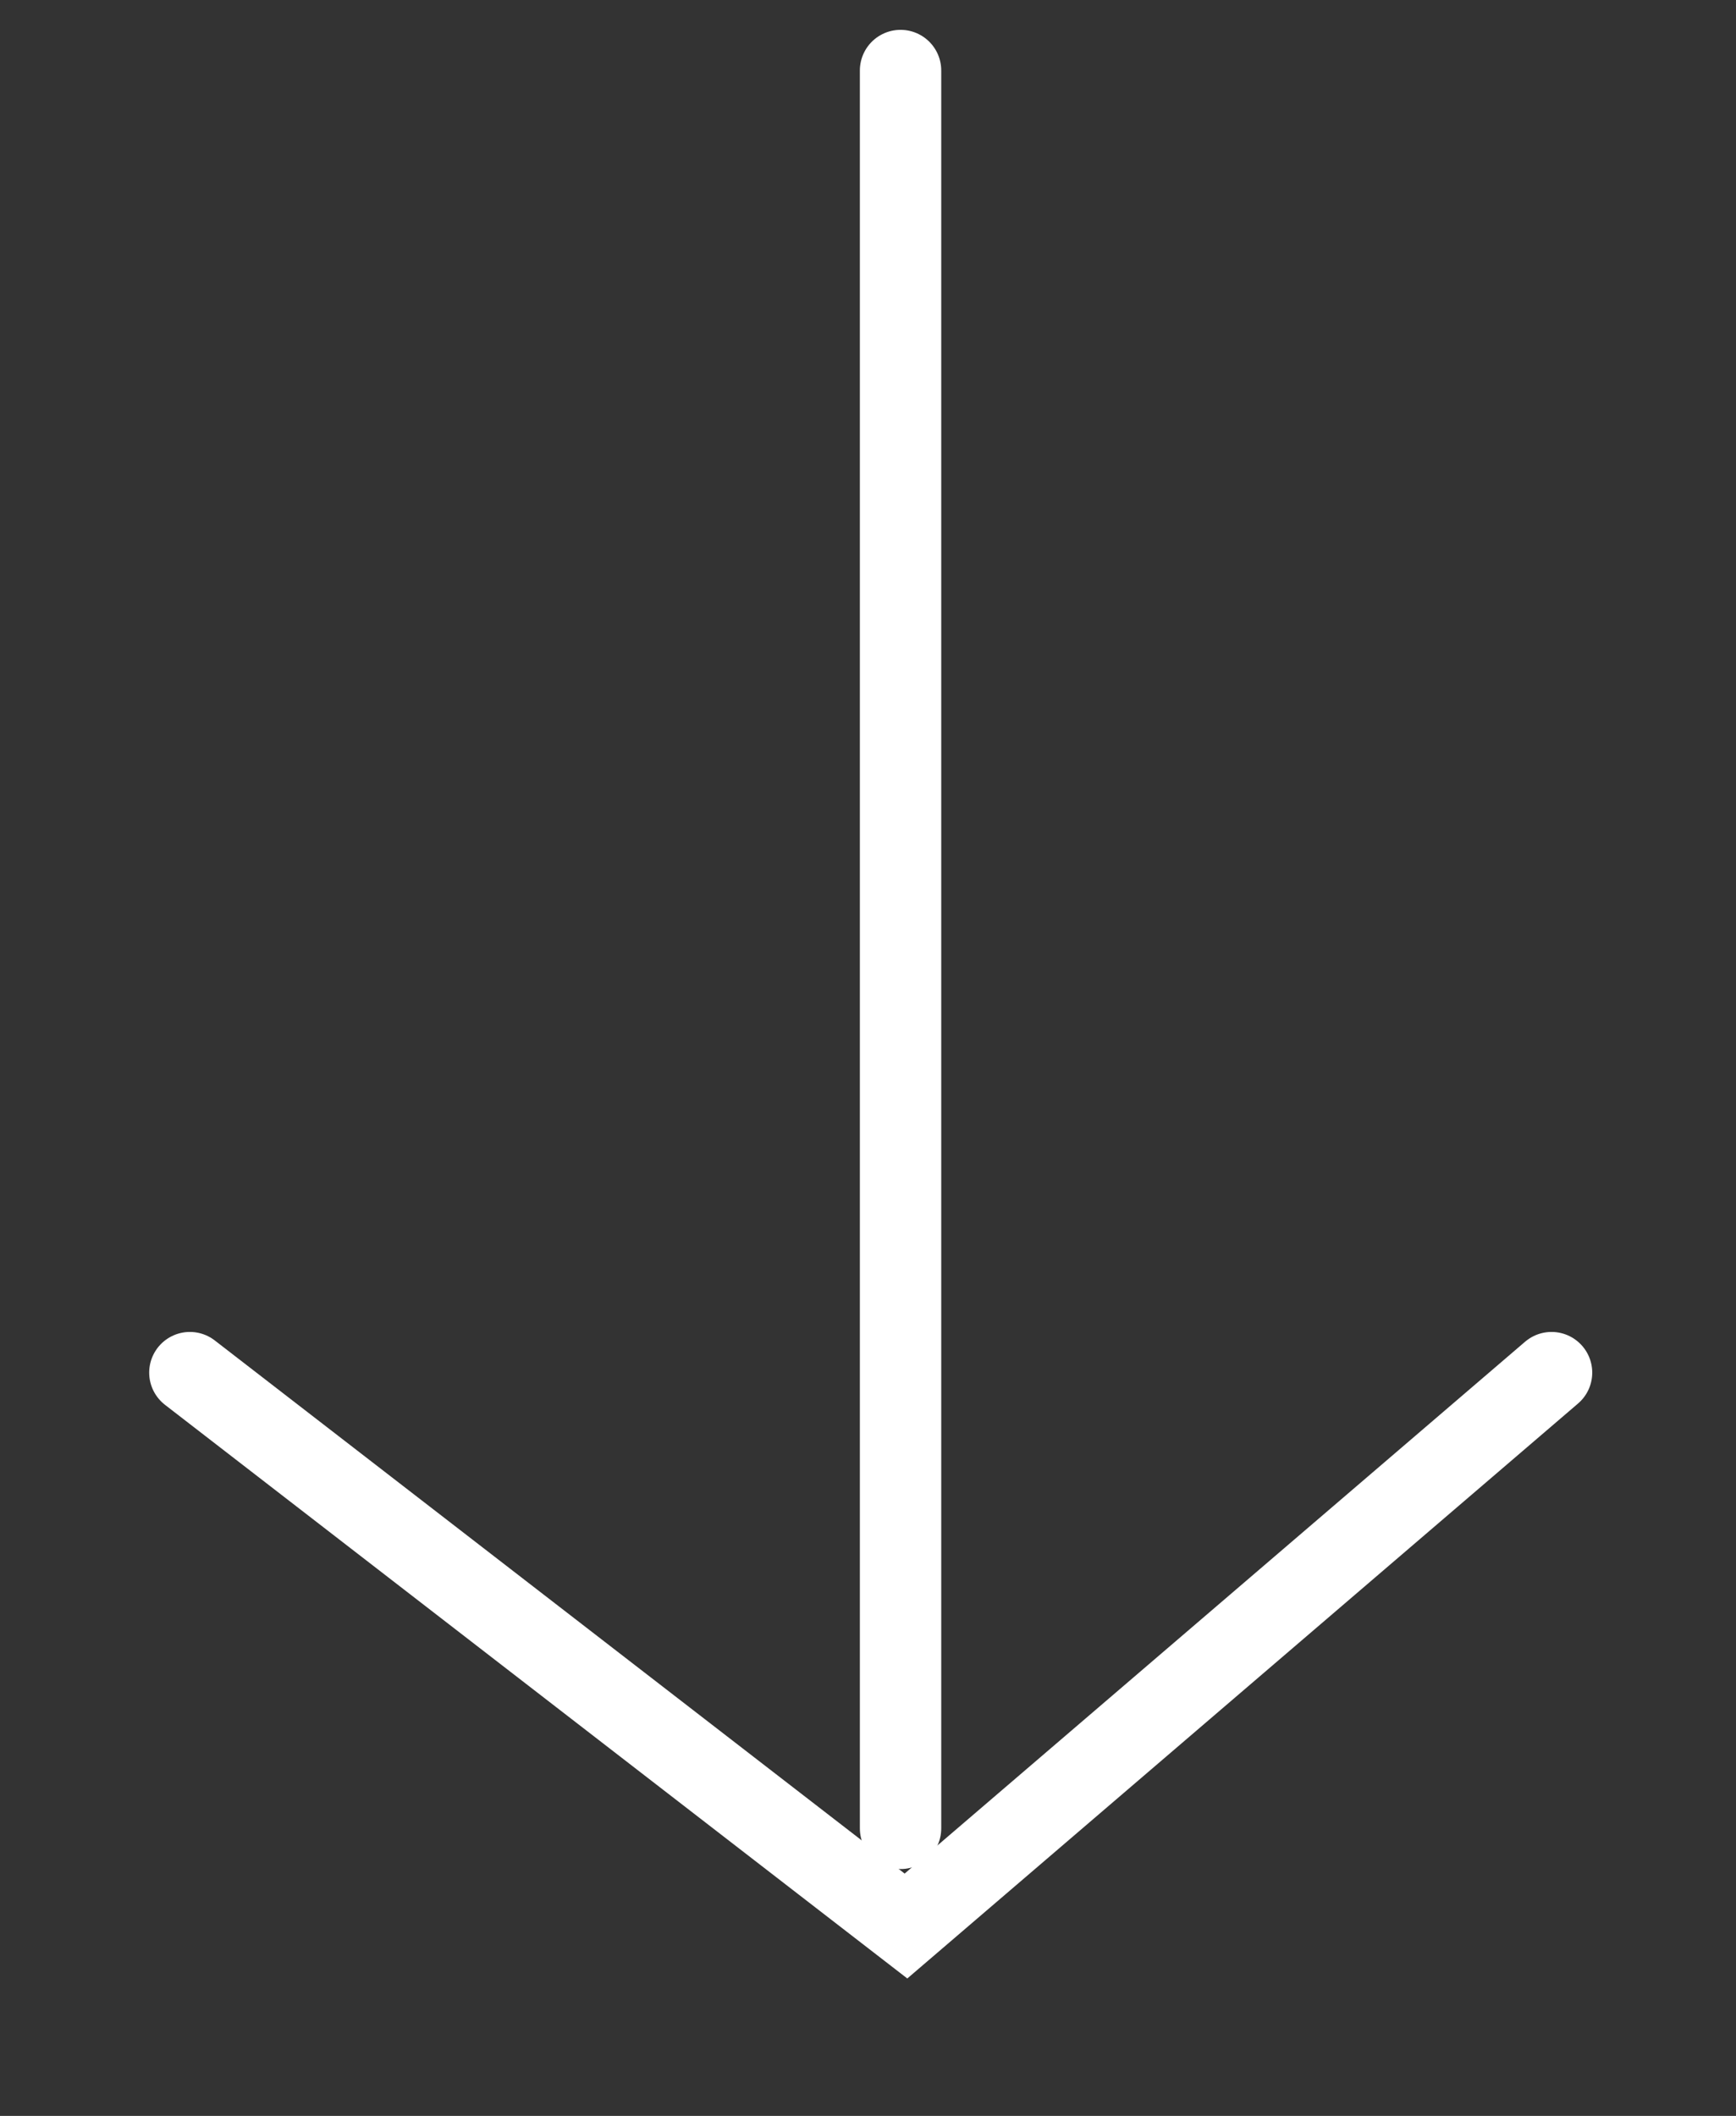
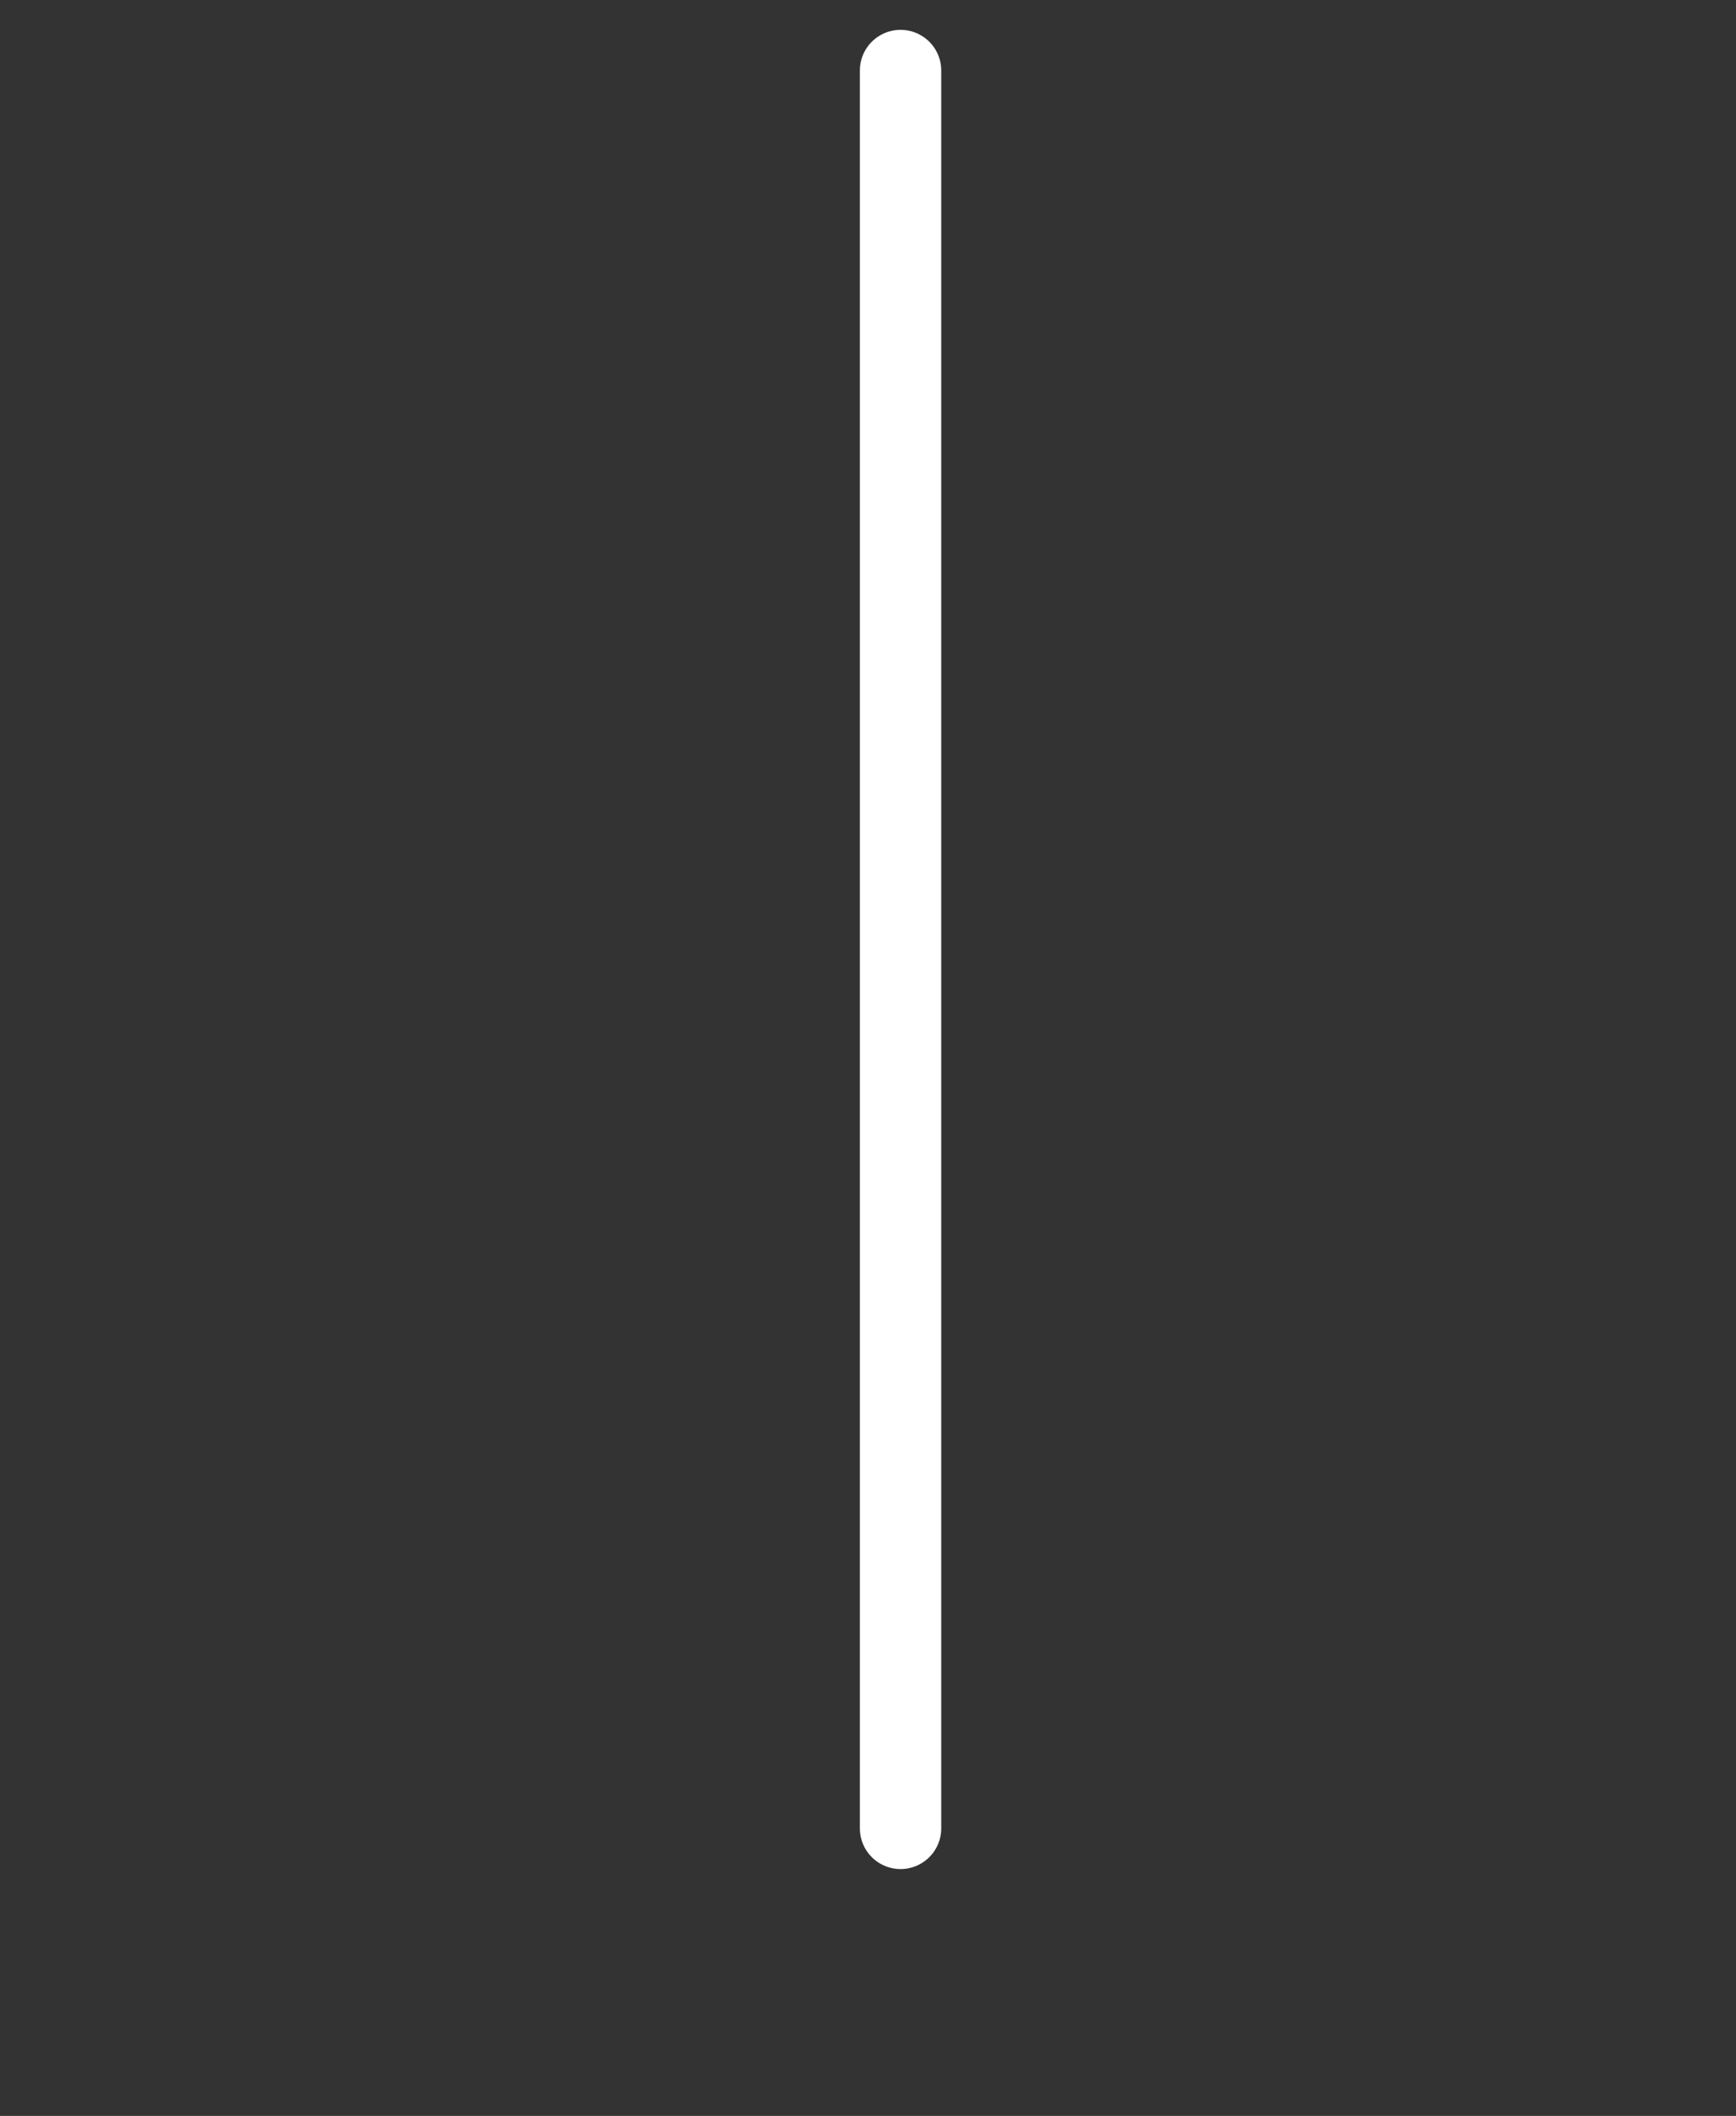
<svg xmlns="http://www.w3.org/2000/svg" version="1.2" viewBox="0 0 32 39" width="32" height="39">
  <rect x="0" y="0" width="32" height="39" fill="#333333" stroke="none" />
  <defs>
    <clipPath id="cp1">
-       <path d="m-884-1088h1800v10018h-1800z" />
+       <path d="m-884-1088h1800v10018z" />
    </clipPath>
  </defs>
  <style>.a{fill:none;stroke:#fff;stroke-linecap:round;stroke-miterlimit:100;stroke-width:1.5}</style>
  <g clip-path="url(#cp1)">
    <path class="a" d="m16.6 1.3v32.4" />
-     <path class="a" d="m3.5 25.3l13.2 10.2 11.9-10.2" />
  </g>
</svg>